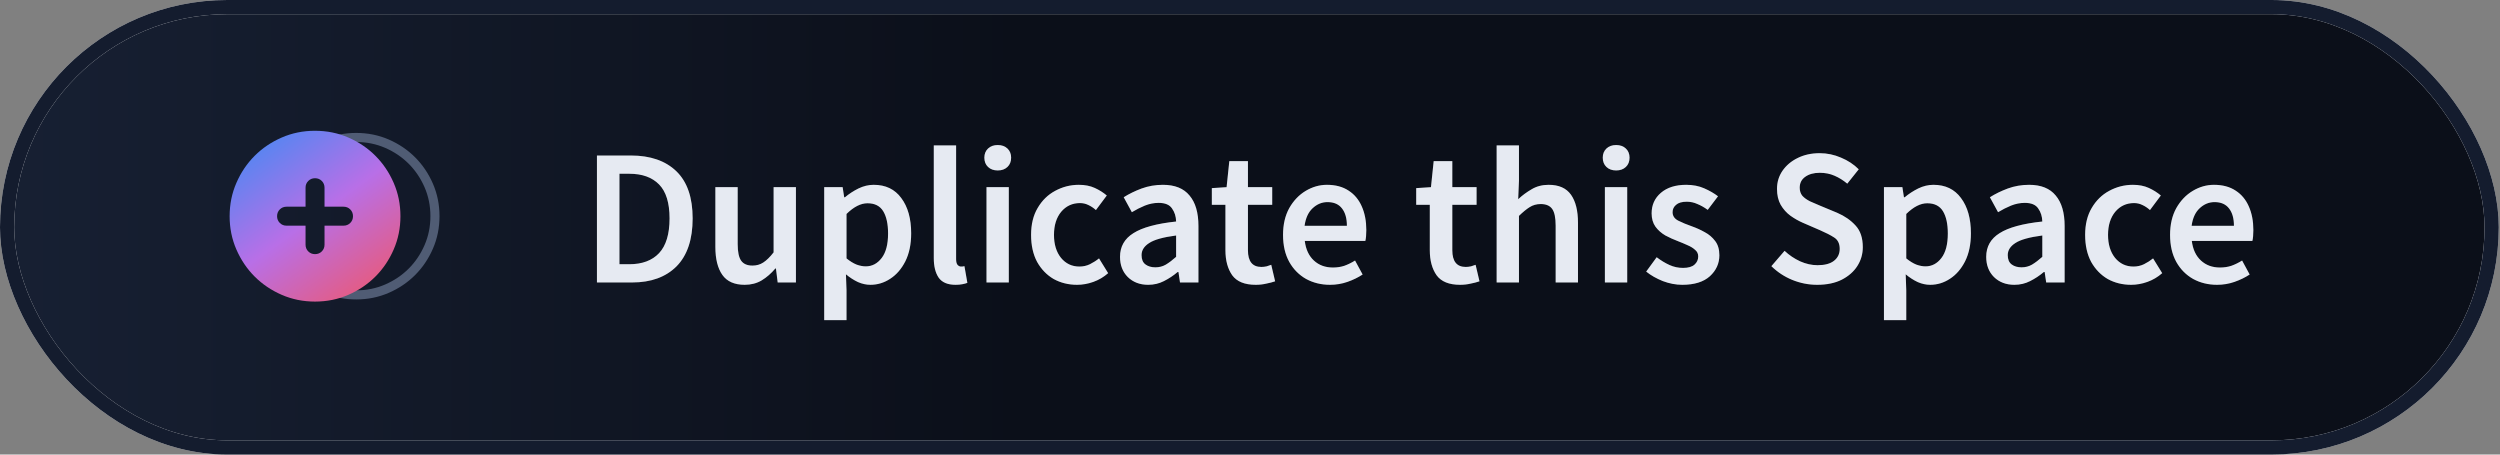
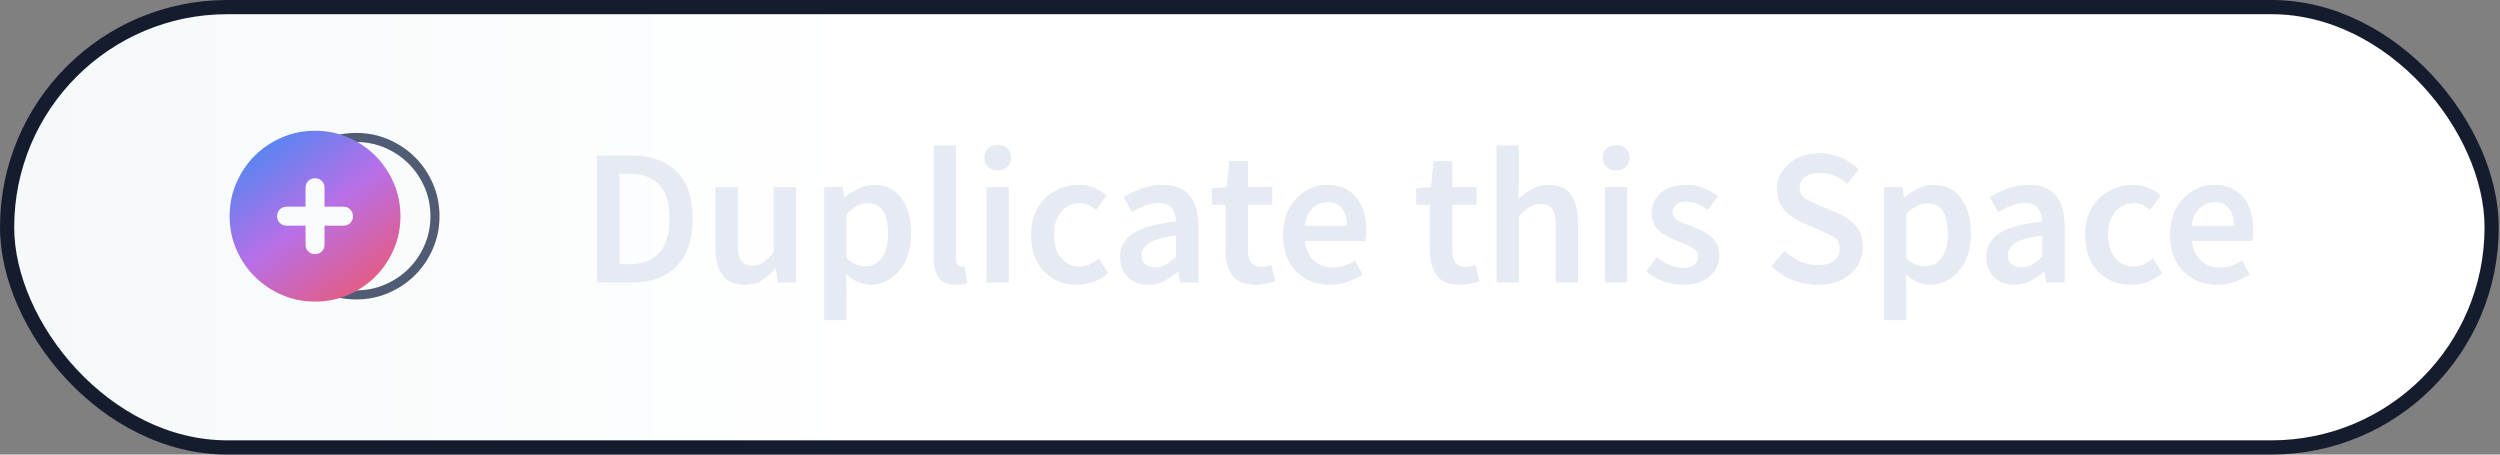
<svg xmlns="http://www.w3.org/2000/svg" width="264" height="48" viewBox="0 0 264 48" fill="none">
  <rect x="0" y="0" width="264" height="48" fill="#808080" stroke="none" />
  <rect x="0.75" y="0.75" width="262.368" height="46.5" rx="23.25" fill="url(#paint0_linear_50_136)" />
-   <rect x="0.75" y="0.75" width="262.368" height="46.5" rx="23.25" fill="url(#paint1_linear_50_136)" />
-   <rect x="0.75" y="0.75" width="262.368" height="46.5" rx="23.25" stroke="#EFEFEF" stroke-width="1.5" />
  <rect x="0.75" y="0.75" width="262.368" height="46.5" rx="23.25" stroke="#141C2E" stroke-width="1.5" />
-   <path d="M63.037 29.829V16.422H66.625C68.675 16.422 70.274 16.976 71.422 18.082C72.57 19.189 73.144 20.85 73.144 23.064C73.144 25.292 72.576 26.98 71.442 28.128C70.308 29.262 68.743 29.829 66.748 29.829H63.037ZM65.415 27.902H66.461C67.814 27.902 68.859 27.512 69.597 26.733C70.335 25.941 70.704 24.718 70.704 23.064C70.704 21.424 70.335 20.228 69.597 19.477C68.859 18.725 67.814 18.349 66.461 18.349H65.415V27.902ZM78.638 30.075C77.558 30.075 76.772 29.727 76.28 29.029C75.788 28.332 75.542 27.349 75.542 26.078V19.764H77.9V25.77C77.9 26.604 78.023 27.191 78.269 27.533C78.515 27.875 78.911 28.046 79.458 28.046C79.895 28.046 80.278 27.936 80.606 27.718C80.947 27.499 81.309 27.143 81.692 26.651V19.764H84.05V29.829H82.123L81.938 28.353H81.877C81.439 28.872 80.961 29.289 80.442 29.604C79.922 29.918 79.321 30.075 78.638 30.075ZM87.036 33.806V19.764H88.983L89.147 20.829H89.229C89.653 20.474 90.124 20.167 90.644 19.907C91.177 19.647 91.717 19.517 92.263 19.517C93.521 19.517 94.491 19.982 95.174 20.912C95.871 21.841 96.22 23.084 96.22 24.642C96.22 25.791 96.015 26.774 95.605 27.595C95.195 28.401 94.662 29.016 94.006 29.439C93.364 29.863 92.666 30.075 91.915 30.075C91.478 30.075 91.04 29.979 90.603 29.788C90.165 29.583 89.742 29.31 89.332 28.968L89.393 30.649V33.806H87.036ZM91.423 28.128C92.093 28.128 92.653 27.834 93.104 27.246C93.555 26.658 93.78 25.797 93.78 24.663C93.78 23.652 93.609 22.866 93.268 22.305C92.926 21.745 92.373 21.465 91.607 21.465C90.897 21.465 90.159 21.841 89.393 22.593V27.287C89.762 27.588 90.118 27.806 90.459 27.943C90.801 28.066 91.122 28.128 91.423 28.128ZM100.903 30.075C100.069 30.075 99.475 29.822 99.12 29.317C98.778 28.811 98.607 28.121 98.607 27.246V15.356H100.965V27.369C100.965 27.656 101.019 27.861 101.129 27.984C101.238 28.093 101.354 28.148 101.477 28.148C101.532 28.148 101.58 28.148 101.621 28.148C101.675 28.134 101.75 28.121 101.846 28.107L102.154 29.87C102.017 29.925 101.839 29.973 101.621 30.014C101.416 30.055 101.176 30.075 100.903 30.075ZM104.173 29.829V19.764H106.53V29.829H104.173ZM105.362 18C104.938 18 104.596 17.878 104.337 17.631C104.077 17.386 103.947 17.058 103.947 16.648C103.947 16.251 104.077 15.93 104.337 15.684C104.596 15.438 104.938 15.315 105.362 15.315C105.785 15.315 106.127 15.438 106.387 15.684C106.646 15.93 106.776 16.251 106.776 16.648C106.776 17.058 106.646 17.386 106.387 17.631C106.127 17.878 105.785 18 105.362 18ZM113.74 30.075C112.825 30.075 111.998 29.87 111.26 29.46C110.535 29.036 109.955 28.435 109.517 27.656C109.094 26.863 108.882 25.913 108.882 24.806C108.882 23.686 109.114 22.736 109.579 21.957C110.043 21.164 110.658 20.563 111.424 20.153C112.203 19.729 113.036 19.517 113.925 19.517C114.567 19.517 115.127 19.627 115.606 19.846C116.084 20.064 116.508 20.331 116.877 20.645L115.729 22.183C115.469 21.95 115.203 21.773 114.929 21.649C114.656 21.513 114.362 21.445 114.048 21.445C113.241 21.445 112.579 21.752 112.059 22.367C111.554 22.982 111.301 23.795 111.301 24.806C111.301 25.804 111.547 26.61 112.039 27.226C112.544 27.84 113.194 28.148 113.986 28.148C114.383 28.148 114.752 28.066 115.093 27.902C115.449 27.724 115.77 27.519 116.057 27.287L117.02 28.845C116.556 29.255 116.036 29.562 115.462 29.767C114.888 29.973 114.314 30.075 113.74 30.075ZM121.246 30.075C120.372 30.075 119.654 29.802 119.094 29.255C118.547 28.708 118.274 27.998 118.274 27.123C118.274 26.043 118.745 25.21 119.688 24.622C120.631 24.021 122.135 23.611 124.198 23.392C124.185 22.859 124.041 22.401 123.768 22.018C123.508 21.622 123.037 21.424 122.353 21.424C121.861 21.424 121.376 21.52 120.898 21.711C120.433 21.902 119.975 22.135 119.524 22.408L118.663 20.829C119.224 20.474 119.852 20.167 120.549 19.907C121.26 19.647 122.012 19.517 122.804 19.517C124.062 19.517 124.998 19.893 125.613 20.645C126.241 21.383 126.556 22.456 126.556 23.863V29.829H124.608L124.444 28.722H124.362C123.911 29.105 123.426 29.426 122.907 29.686C122.401 29.945 121.848 30.075 121.246 30.075ZM122.005 28.23C122.415 28.23 122.784 28.134 123.112 27.943C123.453 27.738 123.816 27.465 124.198 27.123V24.868C122.832 25.046 121.882 25.312 121.349 25.668C120.816 26.009 120.549 26.433 120.549 26.939C120.549 27.39 120.686 27.718 120.959 27.922C121.233 28.128 121.581 28.23 122.005 28.23ZM132.603 30.075C131.442 30.075 130.615 29.74 130.123 29.07C129.644 28.387 129.405 27.506 129.405 26.426V21.629H127.97V19.866L129.528 19.764L129.815 17.017H131.783V19.764H134.346V21.629H131.783V26.426C131.783 27.601 132.255 28.189 133.198 28.189C133.375 28.189 133.56 28.169 133.751 28.128C133.943 28.073 134.107 28.018 134.243 27.963L134.653 29.706C134.38 29.802 134.066 29.884 133.71 29.952C133.369 30.034 133 30.075 132.603 30.075ZM140.449 30.075C139.519 30.075 138.679 29.87 137.927 29.46C137.176 29.036 136.581 28.435 136.144 27.656C135.706 26.863 135.488 25.913 135.488 24.806C135.488 23.713 135.706 22.77 136.144 21.977C136.595 21.185 137.176 20.577 137.886 20.153C138.597 19.729 139.342 19.517 140.121 19.517C141.036 19.517 141.802 19.723 142.417 20.133C143.032 20.529 143.496 21.089 143.811 21.814C144.125 22.524 144.282 23.351 144.282 24.294C144.282 24.786 144.248 25.169 144.18 25.442H137.784C137.893 26.33 138.214 27.02 138.747 27.512C139.28 28.005 139.95 28.25 140.756 28.25C141.194 28.25 141.597 28.189 141.966 28.066C142.348 27.929 142.724 27.745 143.093 27.512L143.893 28.988C143.414 29.303 142.881 29.562 142.294 29.767C141.706 29.973 141.091 30.075 140.449 30.075ZM137.763 23.843H142.232C142.232 23.064 142.061 22.456 141.72 22.018C141.378 21.567 140.866 21.342 140.182 21.342C139.595 21.342 139.068 21.561 138.604 21.998C138.153 22.422 137.873 23.037 137.763 23.843ZM154.184 30.075C153.023 30.075 152.196 29.74 151.704 29.07C151.226 28.387 150.986 27.506 150.986 26.426V21.629H149.551V19.866L151.109 19.764L151.396 17.017H153.364V19.764H155.927V21.629H153.364V26.426C153.364 27.601 153.836 28.189 154.779 28.189C154.957 28.189 155.141 28.169 155.332 28.128C155.524 28.073 155.688 28.018 155.824 27.963L156.234 29.706C155.961 29.802 155.647 29.884 155.291 29.952C154.95 30.034 154.581 30.075 154.184 30.075ZM158.045 29.829V15.356H160.403V19.087L160.321 21.035C160.744 20.638 161.216 20.29 161.735 19.989C162.254 19.675 162.856 19.517 163.539 19.517C164.619 19.517 165.405 19.866 165.897 20.563C166.389 21.26 166.635 22.244 166.635 23.515V29.829H164.277V23.823C164.277 22.989 164.154 22.401 163.908 22.059C163.662 21.718 163.259 21.547 162.699 21.547C162.261 21.547 161.872 21.656 161.53 21.875C161.202 22.08 160.826 22.387 160.403 22.797V29.829H158.045ZM169.476 29.829V19.764H171.834V29.829H169.476ZM170.665 18C170.242 18 169.9 17.878 169.64 17.631C169.381 17.386 169.251 17.058 169.251 16.648C169.251 16.251 169.381 15.93 169.64 15.684C169.9 15.438 170.242 15.315 170.665 15.315C171.089 15.315 171.431 15.438 171.69 15.684C171.95 15.93 172.08 16.251 172.08 16.648C172.08 17.058 171.95 17.386 171.69 17.631C171.431 17.878 171.089 18 170.665 18ZM177.65 30.075C176.967 30.075 176.283 29.945 175.6 29.686C174.917 29.412 174.329 29.077 173.837 28.681L174.944 27.164C175.395 27.506 175.846 27.779 176.297 27.984C176.748 28.189 177.226 28.291 177.732 28.291C178.279 28.291 178.682 28.175 178.941 27.943C179.201 27.711 179.331 27.424 179.331 27.082C179.331 26.795 179.222 26.563 179.003 26.385C178.798 26.194 178.531 26.03 178.203 25.893C177.875 25.743 177.534 25.599 177.178 25.462C176.741 25.299 176.304 25.1 175.866 24.868C175.443 24.622 175.094 24.314 174.821 23.945C174.548 23.563 174.411 23.091 174.411 22.531C174.411 21.643 174.739 20.918 175.395 20.358C176.051 19.798 176.939 19.517 178.06 19.517C178.771 19.517 179.406 19.64 179.966 19.887C180.527 20.133 181.012 20.413 181.422 20.727L180.335 22.162C179.98 21.902 179.618 21.697 179.249 21.547C178.894 21.383 178.518 21.301 178.121 21.301C177.616 21.301 177.24 21.41 176.994 21.629C176.748 21.834 176.625 22.094 176.625 22.408C176.625 22.804 176.83 23.105 177.24 23.31C177.65 23.515 178.128 23.713 178.675 23.904C179.14 24.069 179.591 24.273 180.028 24.52C180.465 24.752 180.827 25.059 181.114 25.442C181.415 25.825 181.565 26.33 181.565 26.959C181.565 27.82 181.231 28.558 180.561 29.173C179.891 29.774 178.921 30.075 177.65 30.075ZM191.895 30.075C190.993 30.075 190.118 29.904 189.271 29.562C188.437 29.221 187.699 28.736 187.057 28.107L188.451 26.488C188.929 26.939 189.476 27.308 190.091 27.595C190.706 27.868 191.321 28.005 191.936 28.005C192.701 28.005 193.282 27.847 193.678 27.533C194.074 27.219 194.273 26.802 194.273 26.282C194.273 25.722 194.074 25.319 193.678 25.073C193.295 24.827 192.803 24.574 192.202 24.314L190.357 23.515C189.92 23.324 189.489 23.078 189.066 22.777C188.656 22.476 188.314 22.094 188.041 21.629C187.781 21.164 187.651 20.604 187.651 19.948C187.651 19.237 187.842 18.602 188.225 18.041C188.621 17.468 189.154 17.017 189.824 16.689C190.507 16.347 191.286 16.176 192.161 16.176C192.94 16.176 193.692 16.333 194.416 16.648C195.14 16.948 195.762 17.358 196.282 17.878L195.072 19.395C194.648 19.039 194.197 18.759 193.719 18.554C193.254 18.349 192.735 18.247 192.161 18.247C191.532 18.247 191.02 18.39 190.624 18.677C190.241 18.95 190.05 19.333 190.05 19.825C190.05 20.167 190.145 20.454 190.337 20.686C190.542 20.905 190.808 21.096 191.136 21.26C191.464 21.41 191.813 21.561 192.182 21.711L194.006 22.47C194.799 22.811 195.448 23.262 195.954 23.823C196.459 24.369 196.712 25.128 196.712 26.098C196.712 26.822 196.521 27.485 196.138 28.087C195.755 28.688 195.202 29.173 194.478 29.542C193.767 29.897 192.906 30.075 191.895 30.075ZM198.945 33.806V19.764H200.892L201.056 20.829H201.138C201.562 20.474 202.034 20.167 202.553 19.907C203.086 19.647 203.626 19.517 204.172 19.517C205.43 19.517 206.4 19.982 207.083 20.912C207.78 21.841 208.129 23.084 208.129 24.642C208.129 25.791 207.924 26.774 207.514 27.595C207.104 28.401 206.571 29.016 205.915 29.439C205.273 29.863 204.576 30.075 203.824 30.075C203.387 30.075 202.949 29.979 202.512 29.788C202.075 29.583 201.651 29.31 201.241 28.968L201.302 30.649V33.806H198.945ZM203.332 28.128C204.002 28.128 204.562 27.834 205.013 27.246C205.464 26.658 205.689 25.797 205.689 24.663C205.689 23.652 205.519 22.866 205.177 22.305C204.835 21.745 204.282 21.465 203.516 21.465C202.806 21.465 202.068 21.841 201.302 22.593V27.287C201.671 27.588 202.027 27.806 202.368 27.943C202.71 28.066 203.031 28.128 203.332 28.128ZM212.716 30.075C211.841 30.075 211.123 29.802 210.563 29.255C210.016 28.708 209.743 27.998 209.743 27.123C209.743 26.043 210.215 25.21 211.158 24.622C212.101 24.021 213.604 23.611 215.668 23.392C215.654 22.859 215.51 22.401 215.237 22.018C214.977 21.622 214.506 21.424 213.823 21.424C213.331 21.424 212.845 21.52 212.367 21.711C211.902 21.902 211.445 22.135 210.994 22.408L210.133 20.829C210.693 20.474 211.322 20.167 212.019 19.907C212.729 19.647 213.481 19.517 214.274 19.517C215.531 19.517 216.467 19.893 217.082 20.645C217.711 21.383 218.025 22.456 218.025 23.863V29.829H216.078L215.914 28.722H215.832C215.381 29.105 214.895 29.426 214.376 29.686C213.87 29.945 213.317 30.075 212.716 30.075ZM213.474 28.23C213.884 28.23 214.253 28.134 214.581 27.943C214.923 27.738 215.285 27.465 215.668 27.123V24.868C214.301 25.046 213.351 25.312 212.818 25.668C212.285 26.009 212.019 26.433 212.019 26.939C212.019 27.39 212.155 27.718 212.429 27.922C212.702 28.128 213.05 28.23 213.474 28.23ZM225.049 30.075C224.133 30.075 223.306 29.87 222.568 29.46C221.844 29.036 221.263 28.435 220.826 27.656C220.402 26.863 220.19 25.913 220.19 24.806C220.19 23.686 220.423 22.736 220.887 21.957C221.352 21.164 221.967 20.563 222.732 20.153C223.511 19.729 224.345 19.517 225.233 19.517C225.876 19.517 226.436 19.627 226.914 19.846C227.393 20.064 227.816 20.331 228.185 20.645L227.037 22.183C226.778 21.95 226.511 21.773 226.238 21.649C225.965 21.513 225.671 21.445 225.356 21.445C224.55 21.445 223.887 21.752 223.368 22.367C222.862 22.982 222.609 23.795 222.609 24.806C222.609 25.804 222.855 26.61 223.347 27.226C223.853 27.84 224.502 28.148 225.295 28.148C225.691 28.148 226.06 28.066 226.402 27.902C226.757 27.724 227.078 27.519 227.365 27.287L228.329 28.845C227.864 29.255 227.345 29.562 226.771 29.767C226.197 29.973 225.623 30.075 225.049 30.075ZM234.12 30.075C233.191 30.075 232.35 29.87 231.599 29.46C230.847 29.036 230.252 28.435 229.815 27.656C229.378 26.863 229.159 25.913 229.159 24.806C229.159 23.713 229.378 22.77 229.815 21.977C230.266 21.185 230.847 20.577 231.558 20.153C232.268 19.729 233.013 19.517 233.792 19.517C234.708 19.517 235.473 19.723 236.088 20.133C236.703 20.529 237.168 21.089 237.482 21.814C237.796 22.524 237.954 23.351 237.954 24.294C237.954 24.786 237.919 25.169 237.851 25.442H231.455C231.564 26.33 231.886 27.02 232.419 27.512C232.952 28.005 233.621 28.25 234.428 28.25C234.865 28.25 235.268 28.189 235.637 28.066C236.02 27.929 236.396 27.745 236.765 27.512L237.564 28.988C237.086 29.303 236.553 29.562 235.965 29.767C235.377 29.973 234.762 30.075 234.12 30.075ZM231.435 23.843H235.904C235.904 23.064 235.733 22.456 235.391 22.018C235.049 21.567 234.537 21.342 233.854 21.342C233.266 21.342 232.74 21.561 232.275 21.998C231.824 22.422 231.544 23.037 231.435 23.843Z" fill="#2C3236" />
  <path d="M63.037 29.829V16.422H66.625C68.675 16.422 70.274 16.976 71.422 18.082C72.57 19.189 73.144 20.85 73.144 23.064C73.144 25.292 72.576 26.98 71.442 28.128C70.308 29.262 68.743 29.829 66.748 29.829H63.037ZM65.415 27.902H66.461C67.814 27.902 68.859 27.512 69.597 26.733C70.335 25.941 70.704 24.718 70.704 23.064C70.704 21.424 70.335 20.228 69.597 19.477C68.859 18.725 67.814 18.349 66.461 18.349H65.415V27.902ZM78.638 30.075C77.558 30.075 76.772 29.727 76.28 29.029C75.788 28.332 75.542 27.349 75.542 26.078V19.764H77.9V25.77C77.9 26.604 78.023 27.191 78.269 27.533C78.515 27.875 78.911 28.046 79.458 28.046C79.895 28.046 80.278 27.936 80.606 27.718C80.947 27.499 81.309 27.143 81.692 26.651V19.764H84.05V29.829H82.123L81.938 28.353H81.877C81.439 28.872 80.961 29.289 80.442 29.604C79.922 29.918 79.321 30.075 78.638 30.075ZM87.036 33.806V19.764H88.983L89.147 20.829H89.229C89.653 20.474 90.124 20.167 90.644 19.907C91.177 19.647 91.717 19.517 92.263 19.517C93.521 19.517 94.491 19.982 95.174 20.912C95.871 21.841 96.22 23.084 96.22 24.642C96.22 25.791 96.015 26.774 95.605 27.595C95.195 28.401 94.662 29.016 94.006 29.439C93.364 29.863 92.666 30.075 91.915 30.075C91.478 30.075 91.04 29.979 90.603 29.788C90.165 29.583 89.742 29.31 89.332 28.968L89.393 30.649V33.806H87.036ZM91.423 28.128C92.093 28.128 92.653 27.834 93.104 27.246C93.555 26.658 93.78 25.797 93.78 24.663C93.78 23.652 93.609 22.866 93.268 22.305C92.926 21.745 92.373 21.465 91.607 21.465C90.897 21.465 90.159 21.841 89.393 22.593V27.287C89.762 27.588 90.118 27.806 90.459 27.943C90.801 28.066 91.122 28.128 91.423 28.128ZM100.903 30.075C100.069 30.075 99.475 29.822 99.12 29.317C98.778 28.811 98.607 28.121 98.607 27.246V15.356H100.965V27.369C100.965 27.656 101.019 27.861 101.129 27.984C101.238 28.093 101.354 28.148 101.477 28.148C101.532 28.148 101.58 28.148 101.621 28.148C101.675 28.134 101.75 28.121 101.846 28.107L102.154 29.87C102.017 29.925 101.839 29.973 101.621 30.014C101.416 30.055 101.176 30.075 100.903 30.075ZM104.173 29.829V19.764H106.53V29.829H104.173ZM105.362 18C104.938 18 104.596 17.878 104.337 17.631C104.077 17.386 103.947 17.058 103.947 16.648C103.947 16.251 104.077 15.93 104.337 15.684C104.596 15.438 104.938 15.315 105.362 15.315C105.785 15.315 106.127 15.438 106.387 15.684C106.646 15.93 106.776 16.251 106.776 16.648C106.776 17.058 106.646 17.386 106.387 17.631C106.127 17.878 105.785 18 105.362 18ZM113.74 30.075C112.825 30.075 111.998 29.87 111.26 29.46C110.535 29.036 109.955 28.435 109.517 27.656C109.094 26.863 108.882 25.913 108.882 24.806C108.882 23.686 109.114 22.736 109.579 21.957C110.043 21.164 110.658 20.563 111.424 20.153C112.203 19.729 113.036 19.517 113.925 19.517C114.567 19.517 115.127 19.627 115.606 19.846C116.084 20.064 116.508 20.331 116.877 20.645L115.729 22.183C115.469 21.95 115.203 21.773 114.929 21.649C114.656 21.513 114.362 21.445 114.048 21.445C113.241 21.445 112.579 21.752 112.059 22.367C111.554 22.982 111.301 23.795 111.301 24.806C111.301 25.804 111.547 26.61 112.039 27.226C112.544 27.84 113.194 28.148 113.986 28.148C114.383 28.148 114.752 28.066 115.093 27.902C115.449 27.724 115.77 27.519 116.057 27.287L117.02 28.845C116.556 29.255 116.036 29.562 115.462 29.767C114.888 29.973 114.314 30.075 113.74 30.075ZM121.246 30.075C120.372 30.075 119.654 29.802 119.094 29.255C118.547 28.708 118.274 27.998 118.274 27.123C118.274 26.043 118.745 25.21 119.688 24.622C120.631 24.021 122.135 23.611 124.198 23.392C124.185 22.859 124.041 22.401 123.768 22.018C123.508 21.622 123.037 21.424 122.353 21.424C121.861 21.424 121.376 21.52 120.898 21.711C120.433 21.902 119.975 22.135 119.524 22.408L118.663 20.829C119.224 20.474 119.852 20.167 120.549 19.907C121.26 19.647 122.012 19.517 122.804 19.517C124.062 19.517 124.998 19.893 125.613 20.645C126.241 21.383 126.556 22.456 126.556 23.863V29.829H124.608L124.444 28.722H124.362C123.911 29.105 123.426 29.426 122.907 29.686C122.401 29.945 121.848 30.075 121.246 30.075ZM122.005 28.23C122.415 28.23 122.784 28.134 123.112 27.943C123.453 27.738 123.816 27.465 124.198 27.123V24.868C122.832 25.046 121.882 25.312 121.349 25.668C120.816 26.009 120.549 26.433 120.549 26.939C120.549 27.39 120.686 27.718 120.959 27.922C121.233 28.128 121.581 28.23 122.005 28.23ZM132.603 30.075C131.442 30.075 130.615 29.74 130.123 29.07C129.644 28.387 129.405 27.506 129.405 26.426V21.629H127.97V19.866L129.528 19.764L129.815 17.017H131.783V19.764H134.346V21.629H131.783V26.426C131.783 27.601 132.255 28.189 133.198 28.189C133.375 28.189 133.56 28.169 133.751 28.128C133.943 28.073 134.107 28.018 134.243 27.963L134.653 29.706C134.38 29.802 134.066 29.884 133.71 29.952C133.369 30.034 133 30.075 132.603 30.075ZM140.449 30.075C139.519 30.075 138.679 29.87 137.927 29.46C137.176 29.036 136.581 28.435 136.144 27.656C135.706 26.863 135.488 25.913 135.488 24.806C135.488 23.713 135.706 22.77 136.144 21.977C136.595 21.185 137.176 20.577 137.886 20.153C138.597 19.729 139.342 19.517 140.121 19.517C141.036 19.517 141.802 19.723 142.417 20.133C143.032 20.529 143.496 21.089 143.811 21.814C144.125 22.524 144.282 23.351 144.282 24.294C144.282 24.786 144.248 25.169 144.18 25.442H137.784C137.893 26.33 138.214 27.02 138.747 27.512C139.28 28.005 139.95 28.25 140.756 28.25C141.194 28.25 141.597 28.189 141.966 28.066C142.348 27.929 142.724 27.745 143.093 27.512L143.893 28.988C143.414 29.303 142.881 29.562 142.294 29.767C141.706 29.973 141.091 30.075 140.449 30.075ZM137.763 23.843H142.232C142.232 23.064 142.061 22.456 141.72 22.018C141.378 21.567 140.866 21.342 140.182 21.342C139.595 21.342 139.068 21.561 138.604 21.998C138.153 22.422 137.873 23.037 137.763 23.843ZM154.184 30.075C153.023 30.075 152.196 29.74 151.704 29.07C151.226 28.387 150.986 27.506 150.986 26.426V21.629H149.551V19.866L151.109 19.764L151.396 17.017H153.364V19.764H155.927V21.629H153.364V26.426C153.364 27.601 153.836 28.189 154.779 28.189C154.957 28.189 155.141 28.169 155.332 28.128C155.524 28.073 155.688 28.018 155.824 27.963L156.234 29.706C155.961 29.802 155.647 29.884 155.291 29.952C154.95 30.034 154.581 30.075 154.184 30.075ZM158.045 29.829V15.356H160.403V19.087L160.321 21.035C160.744 20.638 161.216 20.29 161.735 19.989C162.254 19.675 162.856 19.517 163.539 19.517C164.619 19.517 165.405 19.866 165.897 20.563C166.389 21.26 166.635 22.244 166.635 23.515V29.829H164.277V23.823C164.277 22.989 164.154 22.401 163.908 22.059C163.662 21.718 163.259 21.547 162.699 21.547C162.261 21.547 161.872 21.656 161.53 21.875C161.202 22.08 160.826 22.387 160.403 22.797V29.829H158.045ZM169.476 29.829V19.764H171.834V29.829H169.476ZM170.665 18C170.242 18 169.9 17.878 169.64 17.631C169.381 17.386 169.251 17.058 169.251 16.648C169.251 16.251 169.381 15.93 169.64 15.684C169.9 15.438 170.242 15.315 170.665 15.315C171.089 15.315 171.431 15.438 171.69 15.684C171.95 15.93 172.08 16.251 172.08 16.648C172.08 17.058 171.95 17.386 171.69 17.631C171.431 17.878 171.089 18 170.665 18ZM177.65 30.075C176.967 30.075 176.283 29.945 175.6 29.686C174.917 29.412 174.329 29.077 173.837 28.681L174.944 27.164C175.395 27.506 175.846 27.779 176.297 27.984C176.748 28.189 177.226 28.291 177.732 28.291C178.279 28.291 178.682 28.175 178.941 27.943C179.201 27.711 179.331 27.424 179.331 27.082C179.331 26.795 179.222 26.563 179.003 26.385C178.798 26.194 178.531 26.03 178.203 25.893C177.875 25.743 177.534 25.599 177.178 25.462C176.741 25.299 176.304 25.1 175.866 24.868C175.443 24.622 175.094 24.314 174.821 23.945C174.548 23.563 174.411 23.091 174.411 22.531C174.411 21.643 174.739 20.918 175.395 20.358C176.051 19.798 176.939 19.517 178.06 19.517C178.771 19.517 179.406 19.64 179.966 19.887C180.527 20.133 181.012 20.413 181.422 20.727L180.335 22.162C179.98 21.902 179.618 21.697 179.249 21.547C178.894 21.383 178.518 21.301 178.121 21.301C177.616 21.301 177.24 21.41 176.994 21.629C176.748 21.834 176.625 22.094 176.625 22.408C176.625 22.804 176.83 23.105 177.24 23.31C177.65 23.515 178.128 23.713 178.675 23.904C179.14 24.069 179.591 24.273 180.028 24.52C180.465 24.752 180.827 25.059 181.114 25.442C181.415 25.825 181.565 26.33 181.565 26.959C181.565 27.82 181.231 28.558 180.561 29.173C179.891 29.774 178.921 30.075 177.65 30.075ZM191.895 30.075C190.993 30.075 190.118 29.904 189.271 29.562C188.437 29.221 187.699 28.736 187.057 28.107L188.451 26.488C188.929 26.939 189.476 27.308 190.091 27.595C190.706 27.868 191.321 28.005 191.936 28.005C192.701 28.005 193.282 27.847 193.678 27.533C194.074 27.219 194.273 26.802 194.273 26.282C194.273 25.722 194.074 25.319 193.678 25.073C193.295 24.827 192.803 24.574 192.202 24.314L190.357 23.515C189.92 23.324 189.489 23.078 189.066 22.777C188.656 22.476 188.314 22.094 188.041 21.629C187.781 21.164 187.651 20.604 187.651 19.948C187.651 19.237 187.842 18.602 188.225 18.041C188.621 17.468 189.154 17.017 189.824 16.689C190.507 16.347 191.286 16.176 192.161 16.176C192.94 16.176 193.692 16.333 194.416 16.648C195.14 16.948 195.762 17.358 196.282 17.878L195.072 19.395C194.648 19.039 194.197 18.759 193.719 18.554C193.254 18.349 192.735 18.247 192.161 18.247C191.532 18.247 191.02 18.39 190.624 18.677C190.241 18.95 190.05 19.333 190.05 19.825C190.05 20.167 190.145 20.454 190.337 20.686C190.542 20.905 190.808 21.096 191.136 21.26C191.464 21.41 191.813 21.561 192.182 21.711L194.006 22.47C194.799 22.811 195.448 23.262 195.954 23.823C196.459 24.369 196.712 25.128 196.712 26.098C196.712 26.822 196.521 27.485 196.138 28.087C195.755 28.688 195.202 29.173 194.478 29.542C193.767 29.897 192.906 30.075 191.895 30.075ZM198.945 33.806V19.764H200.892L201.056 20.829H201.138C201.562 20.474 202.034 20.167 202.553 19.907C203.086 19.647 203.626 19.517 204.172 19.517C205.43 19.517 206.4 19.982 207.083 20.912C207.78 21.841 208.129 23.084 208.129 24.642C208.129 25.791 207.924 26.774 207.514 27.595C207.104 28.401 206.571 29.016 205.915 29.439C205.273 29.863 204.576 30.075 203.824 30.075C203.387 30.075 202.949 29.979 202.512 29.788C202.075 29.583 201.651 29.31 201.241 28.968L201.302 30.649V33.806H198.945ZM203.332 28.128C204.002 28.128 204.562 27.834 205.013 27.246C205.464 26.658 205.689 25.797 205.689 24.663C205.689 23.652 205.519 22.866 205.177 22.305C204.835 21.745 204.282 21.465 203.516 21.465C202.806 21.465 202.068 21.841 201.302 22.593V27.287C201.671 27.588 202.027 27.806 202.368 27.943C202.71 28.066 203.031 28.128 203.332 28.128ZM212.716 30.075C211.841 30.075 211.123 29.802 210.563 29.255C210.016 28.708 209.743 27.998 209.743 27.123C209.743 26.043 210.215 25.21 211.158 24.622C212.101 24.021 213.604 23.611 215.668 23.392C215.654 22.859 215.51 22.401 215.237 22.018C214.977 21.622 214.506 21.424 213.823 21.424C213.331 21.424 212.845 21.52 212.367 21.711C211.902 21.902 211.445 22.135 210.994 22.408L210.133 20.829C210.693 20.474 211.322 20.167 212.019 19.907C212.729 19.647 213.481 19.517 214.274 19.517C215.531 19.517 216.467 19.893 217.082 20.645C217.711 21.383 218.025 22.456 218.025 23.863V29.829H216.078L215.914 28.722H215.832C215.381 29.105 214.895 29.426 214.376 29.686C213.87 29.945 213.317 30.075 212.716 30.075ZM213.474 28.23C213.884 28.23 214.253 28.134 214.581 27.943C214.923 27.738 215.285 27.465 215.668 27.123V24.868C214.301 25.046 213.351 25.312 212.818 25.668C212.285 26.009 212.019 26.433 212.019 26.939C212.019 27.39 212.155 27.718 212.429 27.922C212.702 28.128 213.05 28.23 213.474 28.23ZM225.049 30.075C224.133 30.075 223.306 29.87 222.568 29.46C221.844 29.036 221.263 28.435 220.826 27.656C220.402 26.863 220.19 25.913 220.19 24.806C220.19 23.686 220.423 22.736 220.887 21.957C221.352 21.164 221.967 20.563 222.732 20.153C223.511 19.729 224.345 19.517 225.233 19.517C225.876 19.517 226.436 19.627 226.914 19.846C227.393 20.064 227.816 20.331 228.185 20.645L227.037 22.183C226.778 21.95 226.511 21.773 226.238 21.649C225.965 21.513 225.671 21.445 225.356 21.445C224.55 21.445 223.887 21.752 223.368 22.367C222.862 22.982 222.609 23.795 222.609 24.806C222.609 25.804 222.855 26.61 223.347 27.226C223.853 27.84 224.502 28.148 225.295 28.148C225.691 28.148 226.06 28.066 226.402 27.902C226.757 27.724 227.078 27.519 227.365 27.287L228.329 28.845C227.864 29.255 227.345 29.562 226.771 29.767C226.197 29.973 225.623 30.075 225.049 30.075ZM234.12 30.075C233.191 30.075 232.35 29.87 231.599 29.46C230.847 29.036 230.252 28.435 229.815 27.656C229.378 26.863 229.159 25.913 229.159 24.806C229.159 23.713 229.378 22.77 229.815 21.977C230.266 21.185 230.847 20.577 231.558 20.153C232.268 19.729 233.013 19.517 233.792 19.517C234.708 19.517 235.473 19.723 236.088 20.133C236.703 20.529 237.168 21.089 237.482 21.814C237.796 22.524 237.954 23.351 237.954 24.294C237.954 24.786 237.919 25.169 237.851 25.442H231.455C231.564 26.33 231.886 27.02 232.419 27.512C232.952 28.005 233.621 28.25 234.428 28.25C234.865 28.25 235.268 28.189 235.637 28.066C236.02 27.929 236.396 27.745 236.765 27.512L237.564 28.988C237.086 29.303 236.553 29.562 235.965 29.767C235.377 29.973 234.762 30.075 234.12 30.075ZM231.435 23.843H235.904C235.904 23.064 235.733 22.456 235.391 22.018C235.049 21.567 234.537 21.342 233.854 21.342C233.266 21.342 232.74 21.561 232.275 21.998C231.824 22.422 231.544 23.037 231.435 23.843Z" fill="#E6EAF2" />
  <path d="M31.743 28.706C32.489 29.451 33.367 30.044 34.375 30.483C35.384 30.922 36.465 31.141 37.62 31.141C38.774 31.141 39.855 30.921 40.864 30.483C41.872 30.044 42.749 29.452 43.496 28.706C44.242 27.959 44.835 27.082 45.274 26.073C45.713 25.065 45.932 23.983 45.932 22.829C45.932 21.674 45.712 20.592 45.274 19.584C44.835 18.576 44.243 17.699 43.496 16.952C42.749 16.205 41.871 15.613 40.864 15.174C39.856 14.736 38.774 14.517 37.62 14.517C36.465 14.516 35.383 14.735 34.375 15.174C33.367 15.613 32.49 16.206 31.743 16.952" stroke="#505C74" stroke-width="0.96" />
  <path fill-rule="evenodd" clip-rule="evenodd" d="M33.268 13.81C34.521 13.81 35.694 14.048 36.787 14.524C37.881 14.999 38.833 15.642 39.643 16.453C40.454 17.263 41.097 18.215 41.572 19.309C42.048 20.402 42.286 21.576 42.287 22.829C42.287 24.082 42.049 25.255 41.572 26.349C41.096 27.444 40.453 28.396 39.643 29.205C38.834 30.015 37.882 30.658 36.787 31.133C35.693 31.609 34.52 31.847 33.268 31.848C32.015 31.848 30.842 31.61 29.748 31.133C28.653 30.657 27.701 30.014 26.892 29.205C26.082 28.395 25.439 27.443 24.963 26.349C24.486 25.256 24.248 24.082 24.249 22.829C24.249 21.576 24.487 20.403 24.964 19.309C25.44 18.214 26.083 17.262 26.892 16.453C27.702 15.643 28.654 15 29.748 14.524C30.841 14.047 32.015 13.809 33.268 13.81ZM33.268 18.82C32.984 18.82 32.746 18.917 32.553 19.109C32.361 19.302 32.265 19.539 32.266 19.823V21.827L30.261 21.827C29.977 21.827 29.739 21.923 29.547 22.115C29.355 22.308 29.259 22.546 29.259 22.829C29.259 23.113 29.355 23.351 29.548 23.543C29.74 23.736 29.978 23.832 30.261 23.831L32.266 23.831V25.835C32.266 26.119 32.362 26.357 32.554 26.55C32.747 26.742 32.984 26.838 33.268 26.837C33.552 26.837 33.79 26.741 33.982 26.549C34.175 26.356 34.27 26.118 34.27 25.835V23.831H36.274C36.558 23.831 36.796 23.735 36.989 23.542C37.181 23.35 37.277 23.112 37.276 22.829C37.276 22.545 37.18 22.307 36.987 22.114C36.795 21.922 36.557 21.826 36.274 21.827H34.27V19.823C34.27 19.539 34.174 19.3 33.981 19.108C33.789 18.916 33.551 18.82 33.268 18.82Z" fill="url(#paint2_linear_50_136)" />
  <defs>
    <linearGradient id="paint0_linear_50_136" x1="0" y1="24" x2="91.753" y2="24" gradientUnits="userSpaceOnUse">
      <stop stop-color="#F5F9FA" />
      <stop offset="1" stop-color="white" />
    </linearGradient>
    <linearGradient id="paint1_linear_50_136" x1="0" y1="24" x2="107.961" y2="24" gradientUnits="userSpaceOnUse">
      <stop stop-color="#172033" />
      <stop offset="1" stop-color="#0B0F19" />
    </linearGradient>
    <linearGradient id="paint2_linear_50_136" x1="27.141" y1="14.505" x2="38.633" y2="30.405" gradientUnits="userSpaceOnUse">
      <stop stop-color="#B2B2B2" />
      <stop offset="0" stop-color="#4F87F2" />
      <stop offset="0.526" stop-color="#B86FE7" />
      <stop offset="1" stop-color="#E35C86" />
    </linearGradient>
  </defs>
</svg>